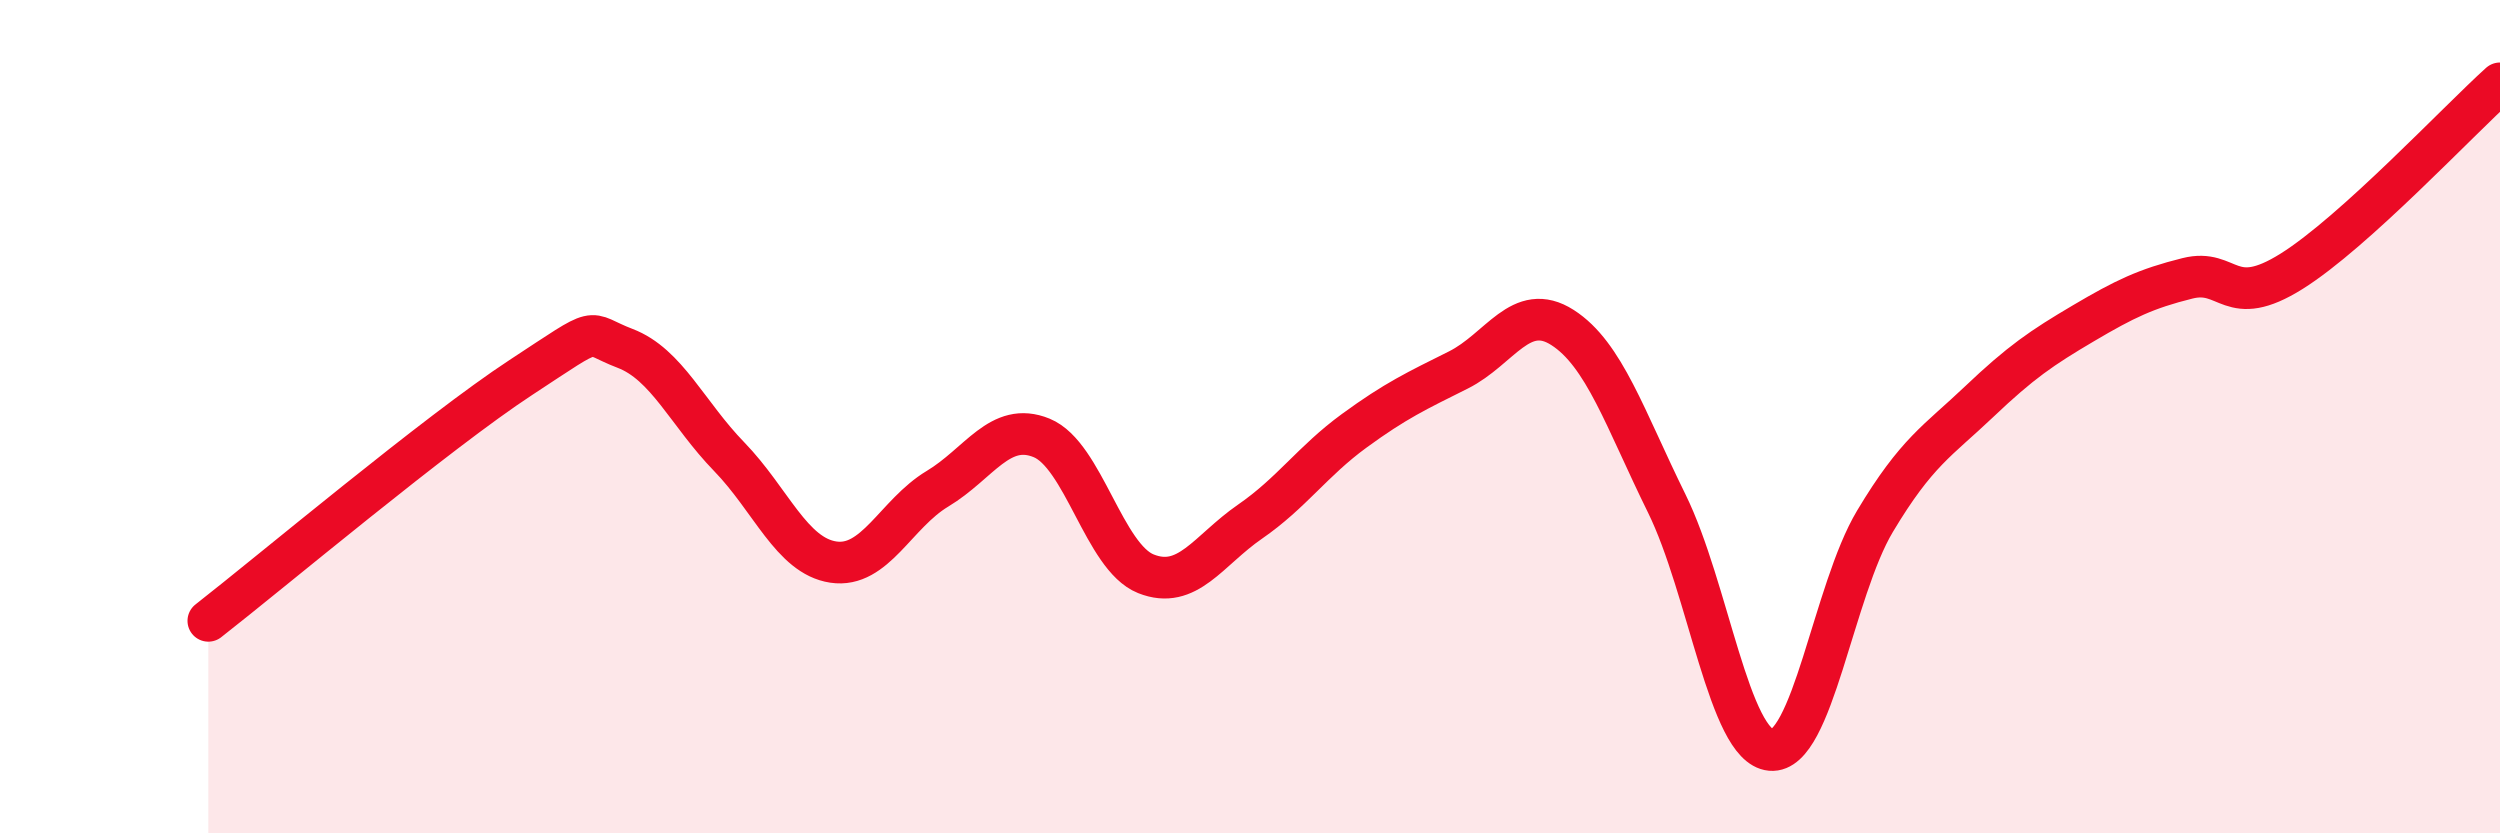
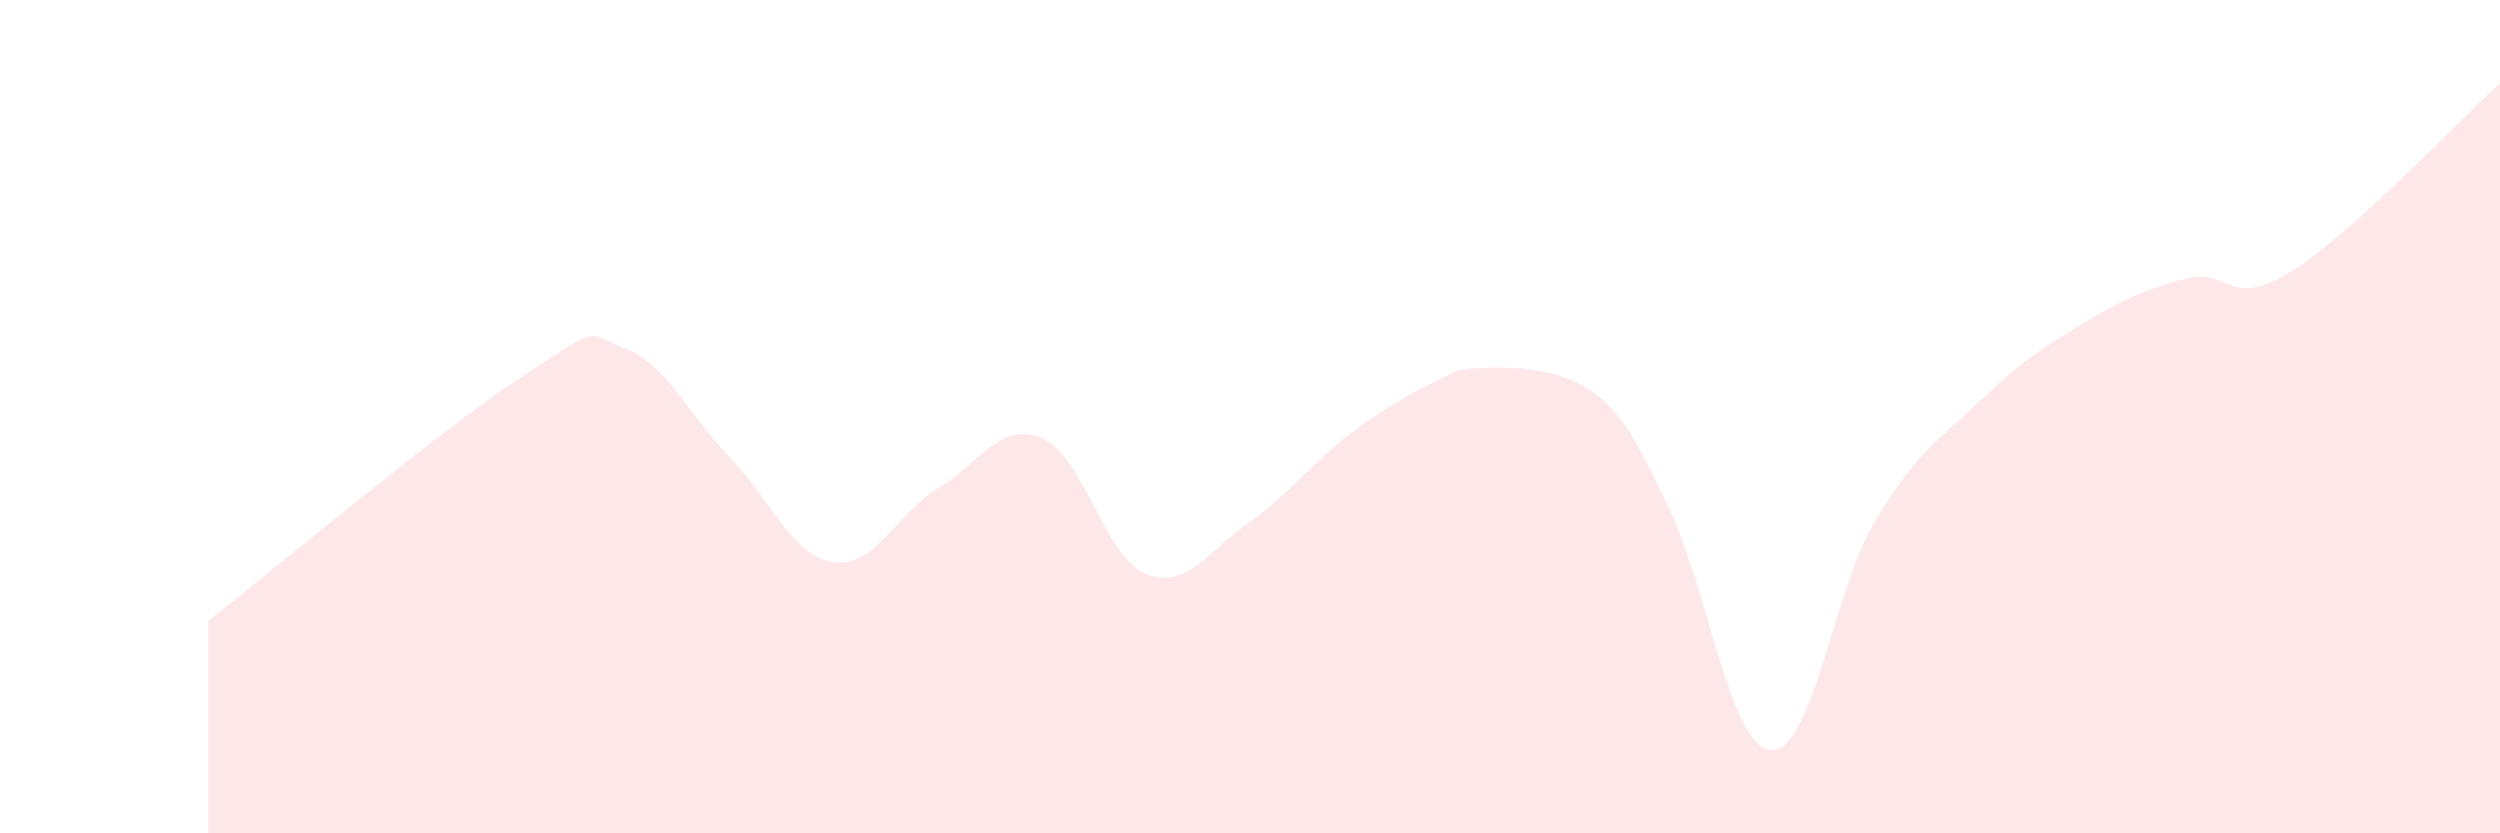
<svg xmlns="http://www.w3.org/2000/svg" width="60" height="20" viewBox="0 0 60 20">
-   <path d="M 5,14.9 C 6.5,13.73 10.5,10.37 12.5,9.06 C 14.5,7.75 14,7.98 15,8.36 C 16,8.74 16.5,9.93 17.5,10.96 C 18.5,11.99 19,13.34 20,13.49 C 21,13.64 21.5,12.33 22.5,11.73 C 23.5,11.13 24,10.1 25,10.51 C 26,10.92 26.5,13.37 27.5,13.77 C 28.5,14.17 29,13.21 30,12.52 C 31,11.83 31.5,11.07 32.5,10.34 C 33.5,9.61 34,9.38 35,8.88 C 36,8.38 36.5,7.22 37.5,7.86 C 38.5,8.5 39,10.05 40,12.08 C 41,14.11 41.5,17.91 42.5,18 C 43.5,18.09 44,14.18 45,12.51 C 46,10.84 46.5,10.59 47.5,9.64 C 48.5,8.69 49,8.35 50,7.76 C 51,7.17 51.5,6.93 52.5,6.68 C 53.5,6.43 53.5,7.45 55,6.51 C 56.5,5.57 59,2.9 60,2L60 20L5 20Z" fill="#EB0A25" opacity="0.1" stroke-linecap="round" stroke-linejoin="round" />
-   <path d="M 5,14.9 C 6.5,13.73 10.5,10.37 12.5,9.06 C 14.5,7.75 14,7.98 15,8.36 C 16,8.74 16.5,9.93 17.5,10.96 C 18.5,11.99 19,13.34 20,13.49 C 21,13.64 21.5,12.33 22.5,11.73 C 23.5,11.13 24,10.1 25,10.51 C 26,10.92 26.5,13.37 27.5,13.77 C 28.5,14.17 29,13.21 30,12.52 C 31,11.83 31.5,11.07 32.5,10.34 C 33.5,9.61 34,9.38 35,8.88 C 36,8.38 36.5,7.22 37.5,7.86 C 38.5,8.5 39,10.05 40,12.08 C 41,14.11 41.5,17.91 42.5,18 C 43.5,18.09 44,14.18 45,12.51 C 46,10.84 46.5,10.59 47.5,9.64 C 48.5,8.69 49,8.35 50,7.76 C 51,7.17 51.5,6.93 52.5,6.68 C 53.5,6.43 53.5,7.45 55,6.51 C 56.5,5.57 59,2.9 60,2" stroke="#EB0A25" stroke-width="1" fill="none" stroke-linecap="round" stroke-linejoin="round" />
+   <path d="M 5,14.9 C 6.5,13.73 10.5,10.37 12.5,9.06 C 14.5,7.75 14,7.98 15,8.36 C 16,8.74 16.5,9.93 17.5,10.96 C 18.5,11.99 19,13.34 20,13.49 C 21,13.64 21.5,12.33 22.5,11.73 C 23.5,11.13 24,10.1 25,10.51 C 26,10.92 26.5,13.37 27.5,13.77 C 28.5,14.17 29,13.21 30,12.52 C 31,11.83 31.5,11.07 32.5,10.34 C 33.5,9.61 34,9.38 35,8.88 C 38.5,8.5 39,10.05 40,12.08 C 41,14.11 41.5,17.91 42.5,18 C 43.5,18.09 44,14.18 45,12.51 C 46,10.84 46.5,10.59 47.5,9.64 C 48.5,8.69 49,8.35 50,7.76 C 51,7.17 51.5,6.93 52.5,6.68 C 53.5,6.43 53.5,7.45 55,6.51 C 56.5,5.57 59,2.9 60,2L60 20L5 20Z" fill="#EB0A25" opacity="0.1" stroke-linecap="round" stroke-linejoin="round" />
</svg>